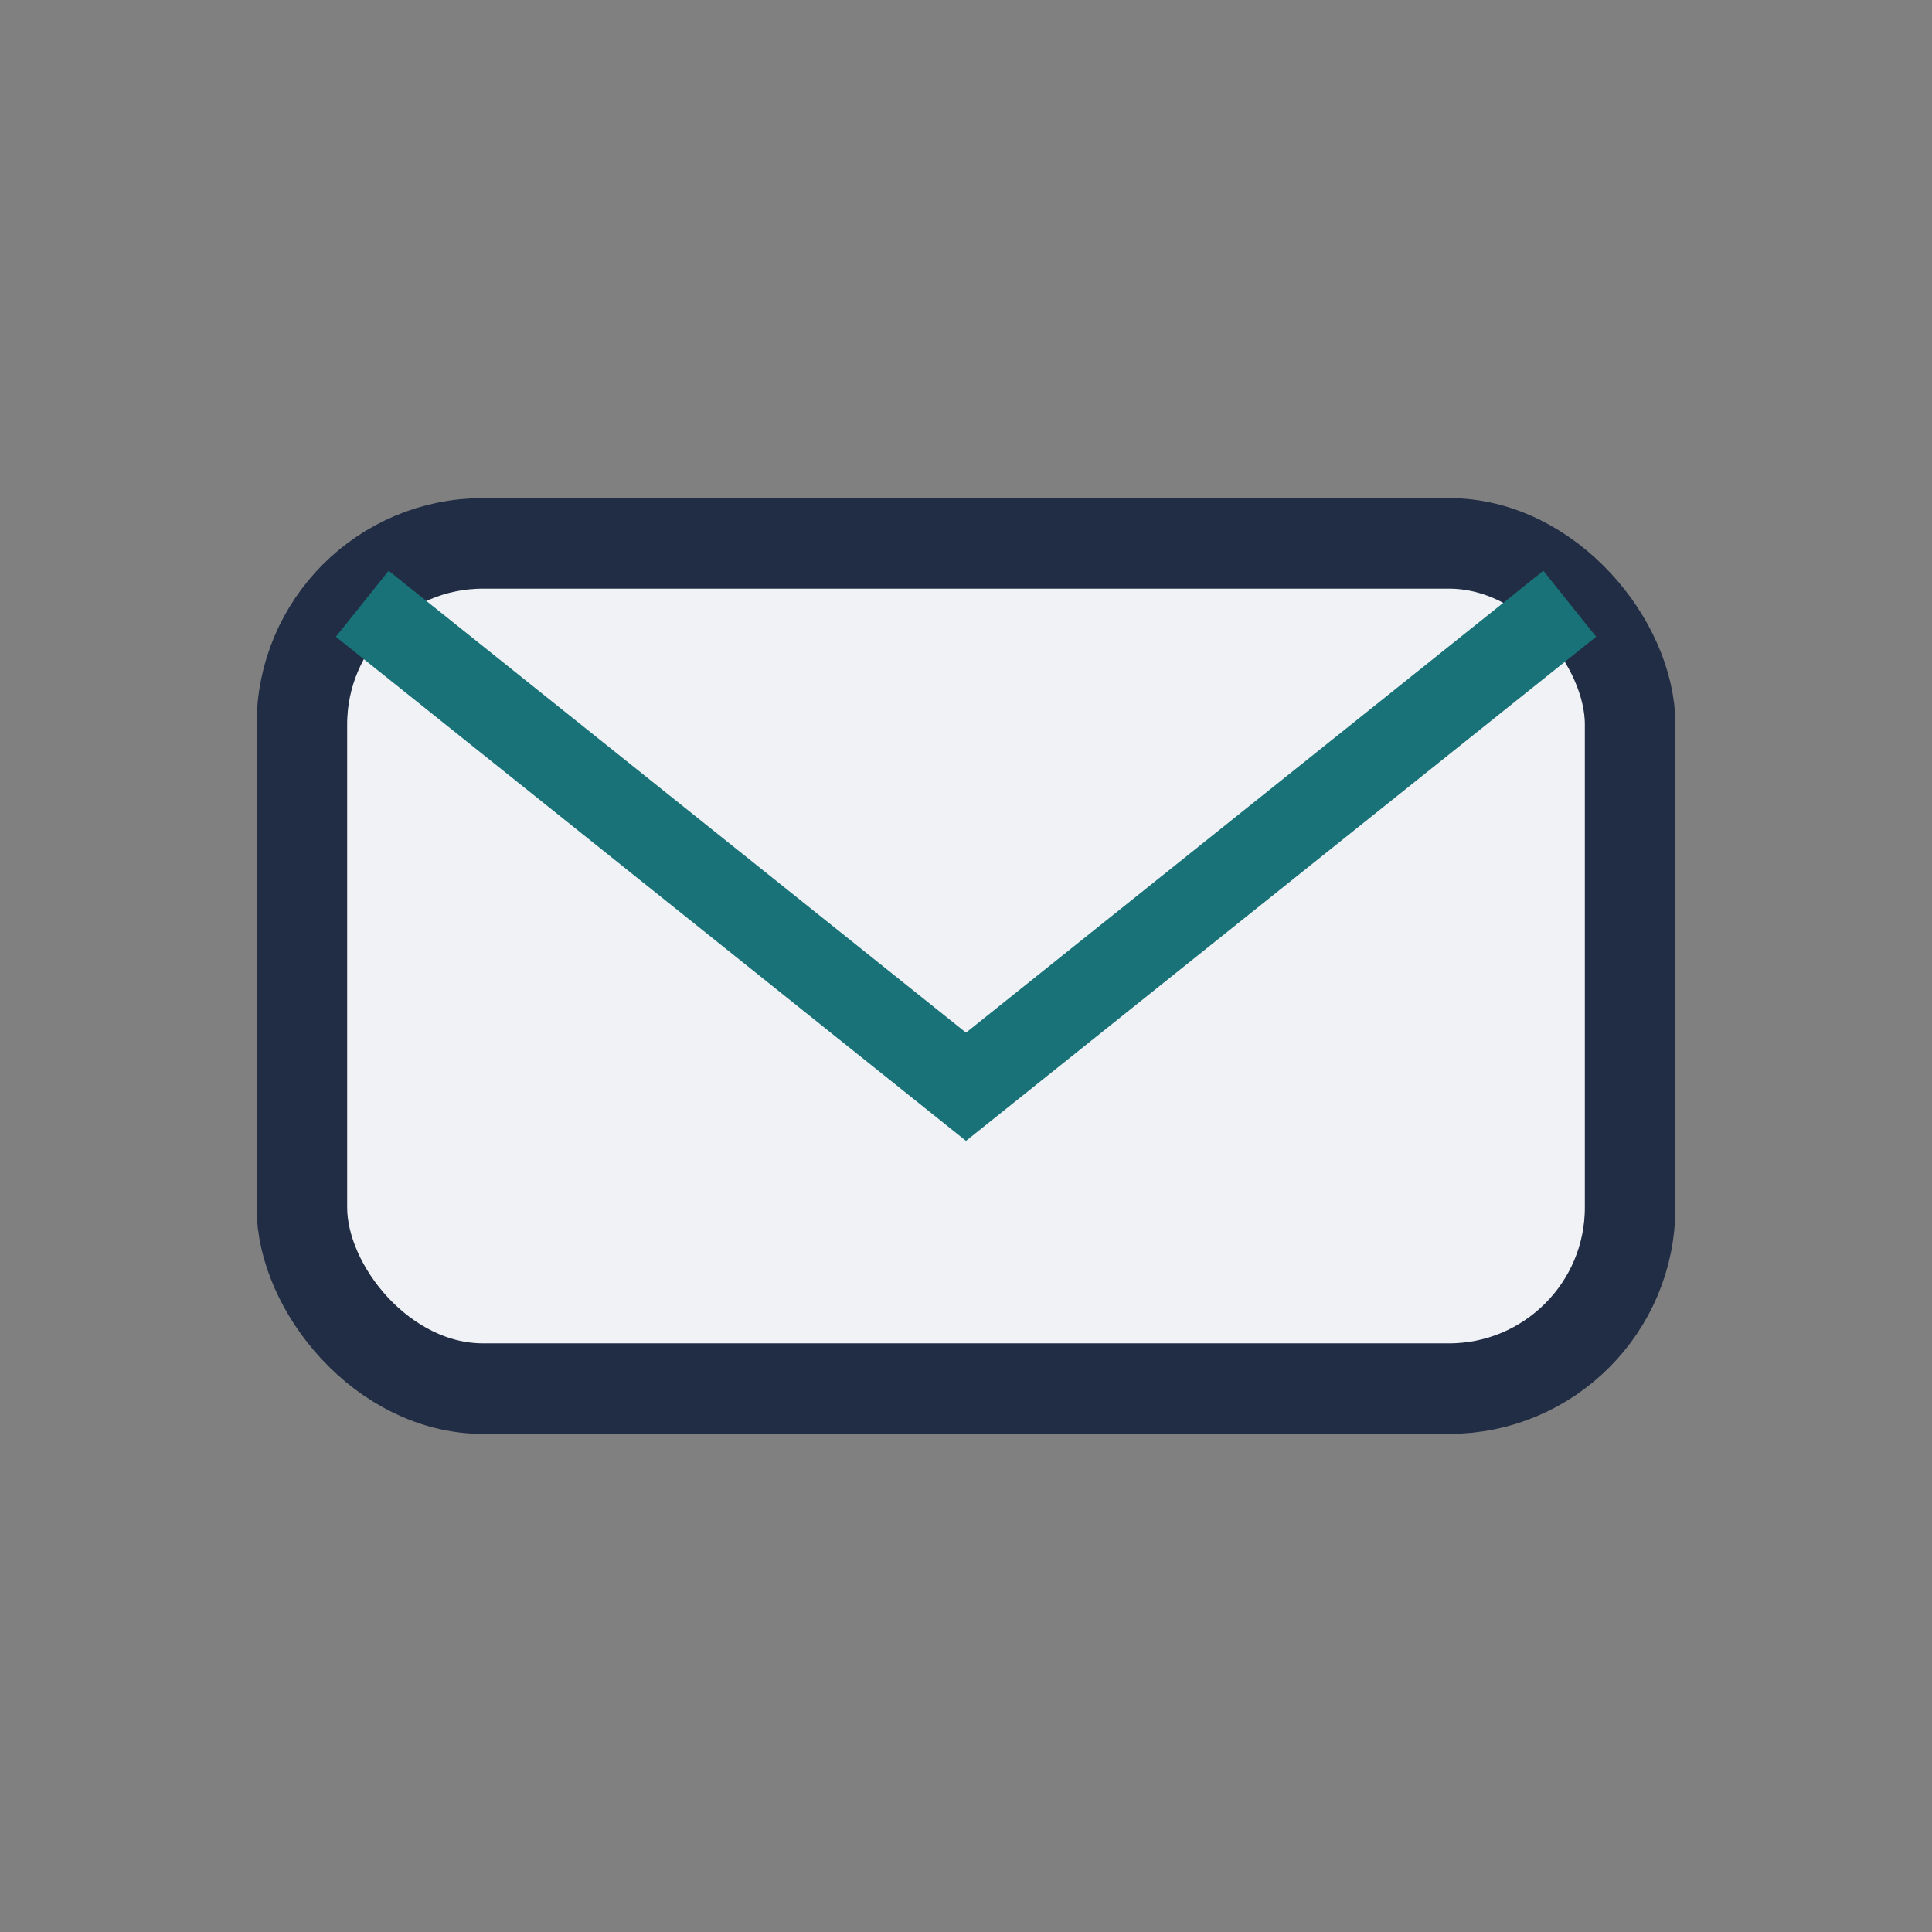
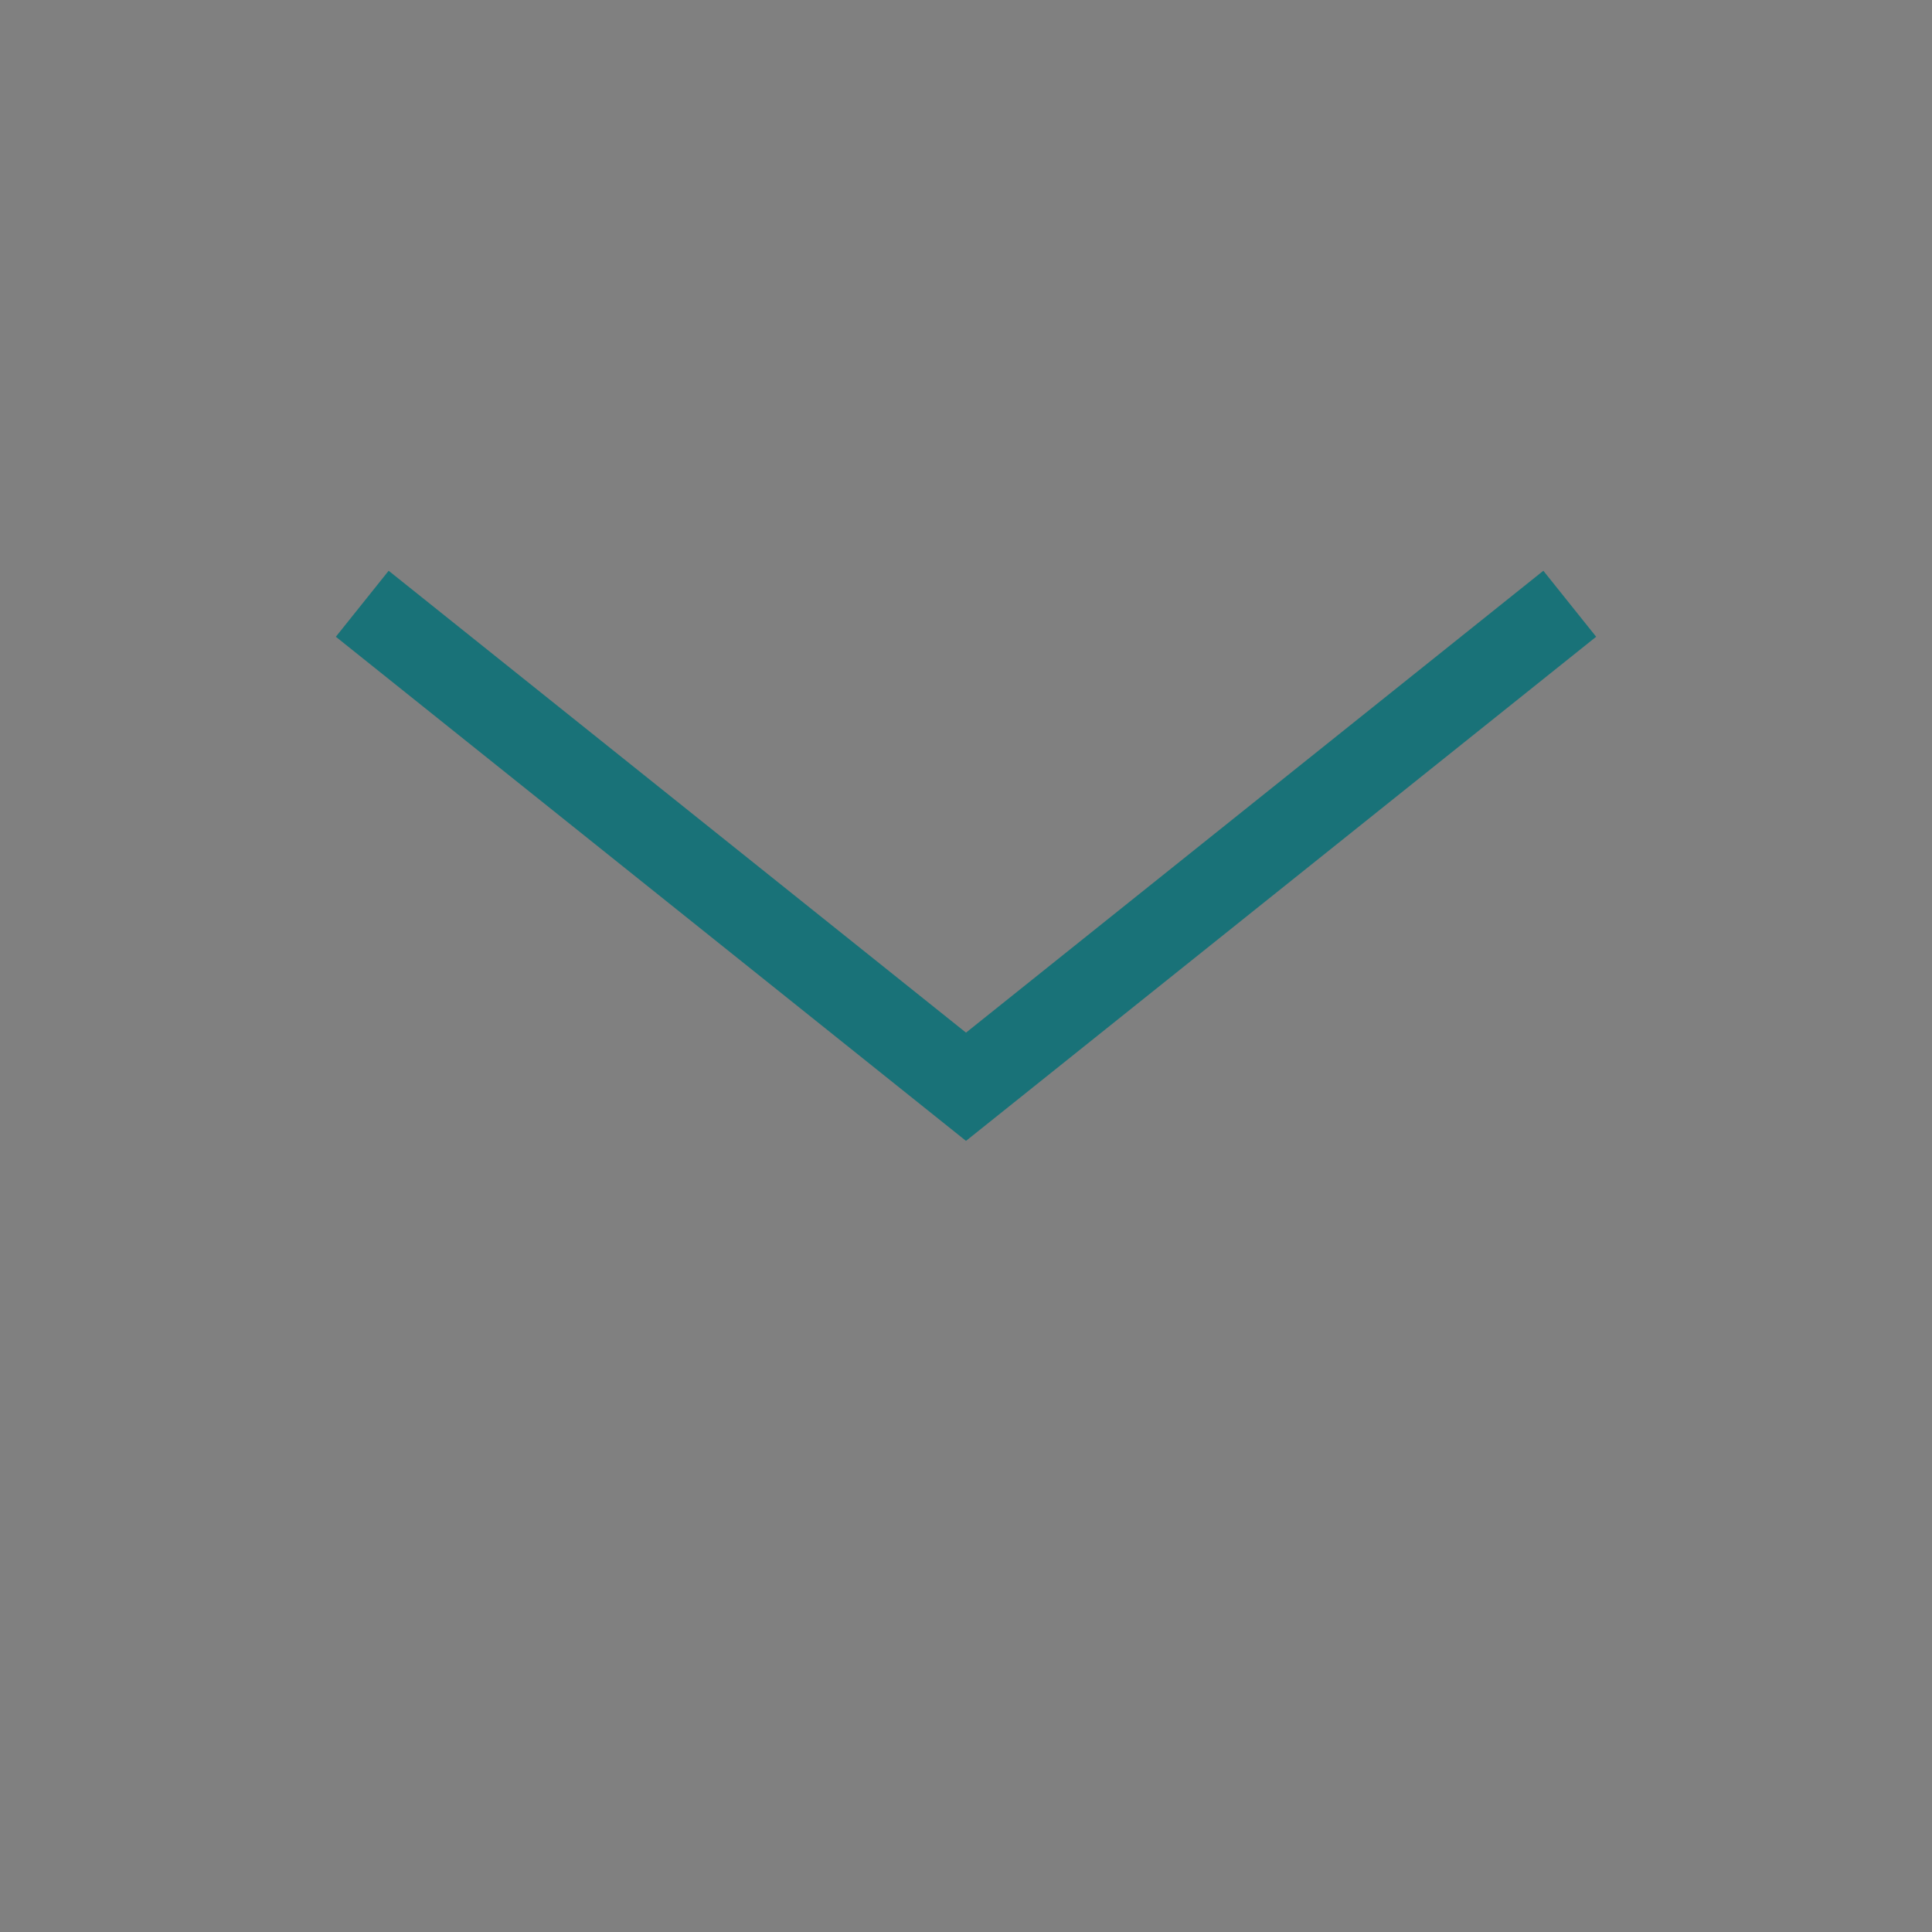
<svg xmlns="http://www.w3.org/2000/svg" width="32" height="32" viewBox="0 0 32 32">
  <rect x="0" y="0" width="32" height="32" fill="#808080" stroke="none" />
-   <rect x="5" y="9" width="22" height="14" rx="3" fill="#F0F2F5" stroke="#212D44" stroke-width="1.5" />
  <path d="M6 10l10 8 10-8" stroke="#197278" stroke-width="1.4" fill="none" />
</svg>